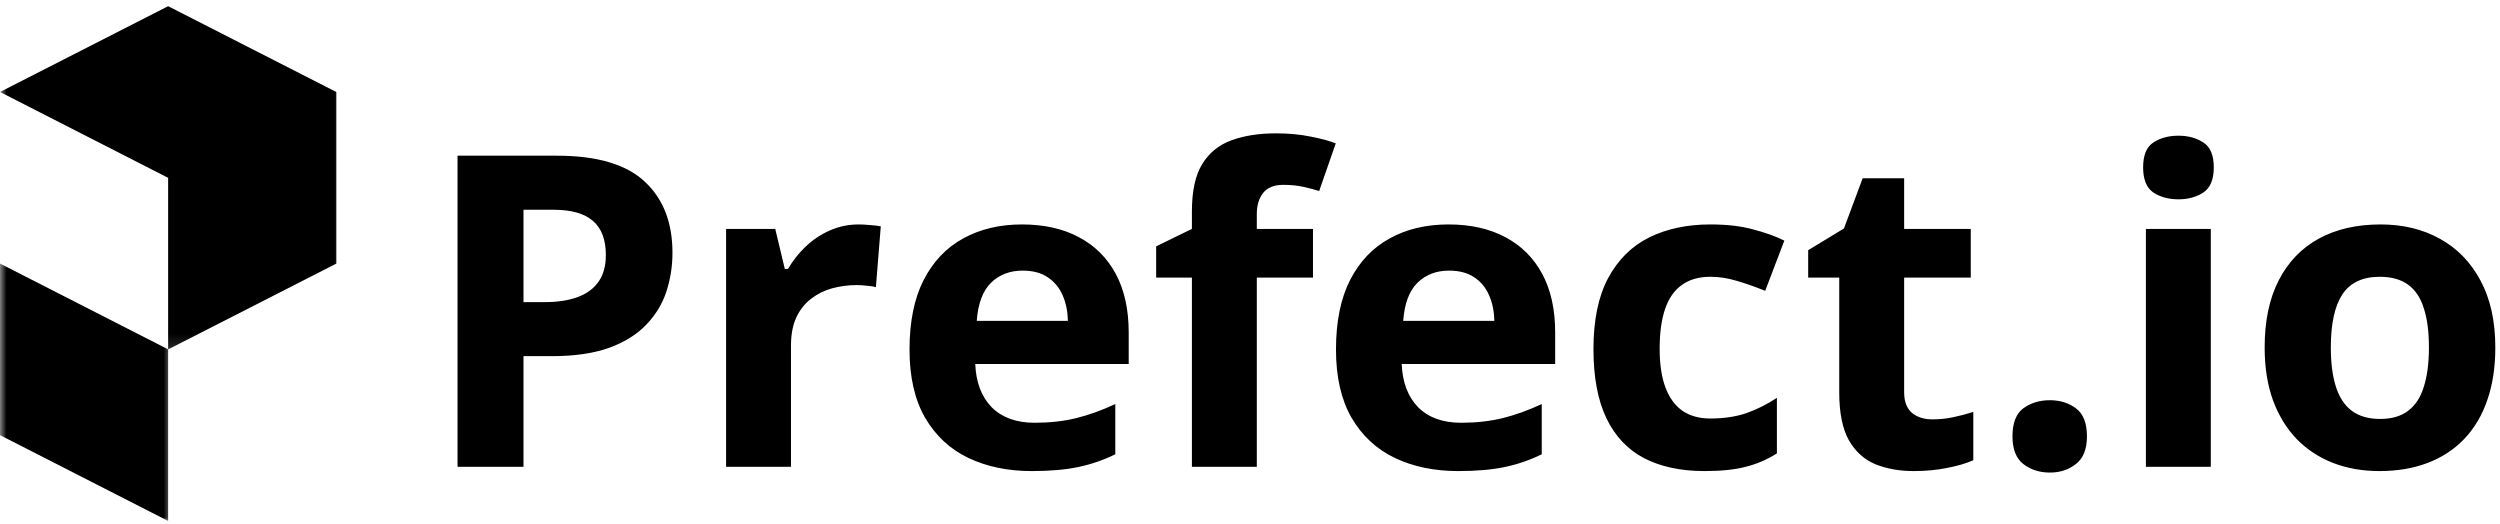
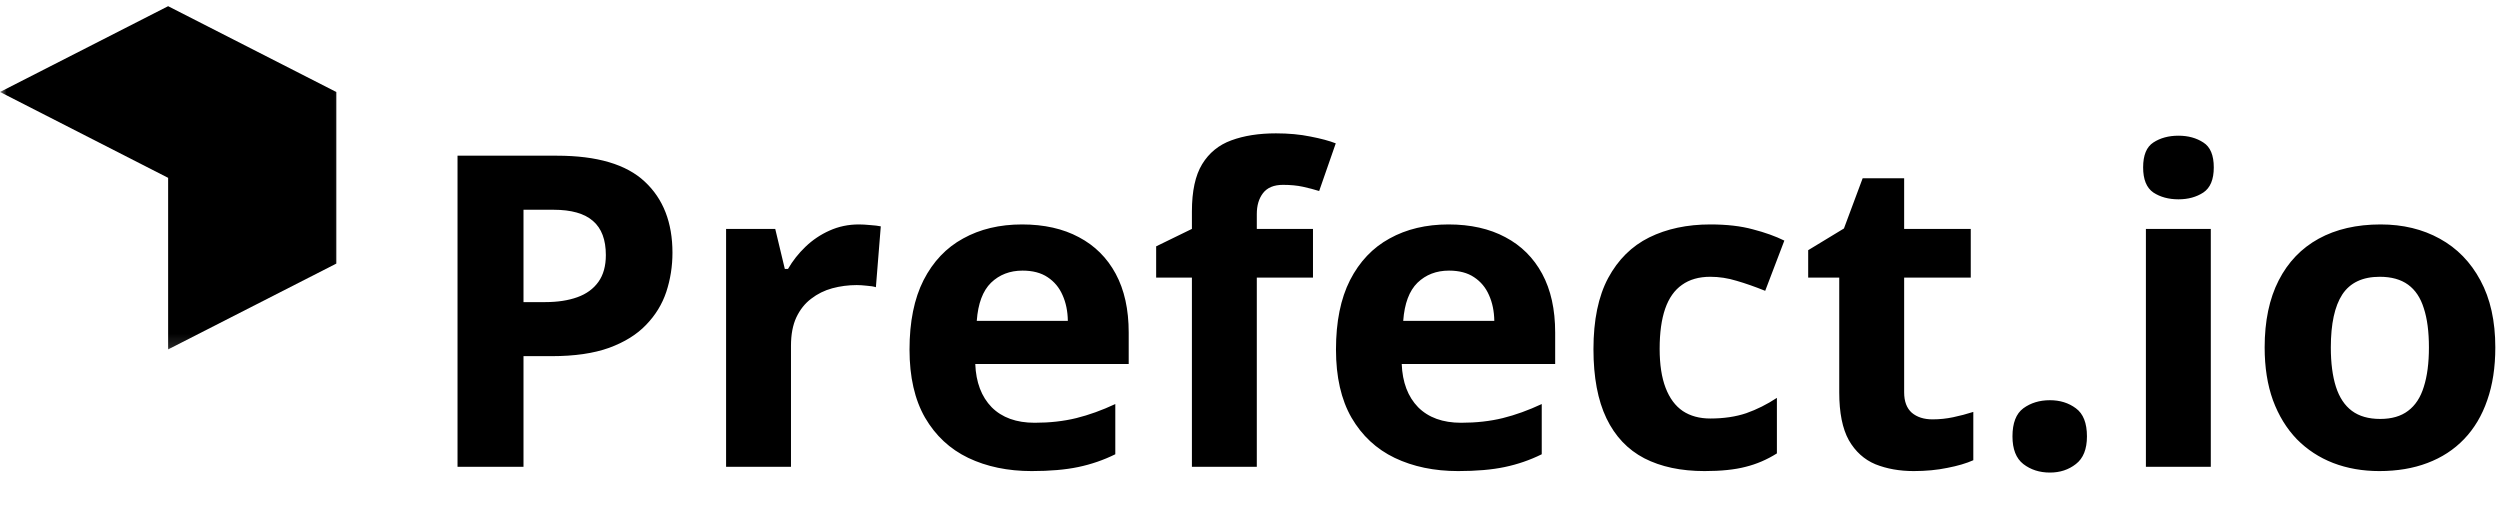
<svg xmlns="http://www.w3.org/2000/svg" width="191" height="40" viewBox="0 0 191 40" fill="none">
  <mask id="mask0_1_1098" style="mask-type:luminance" maskUnits="userSpaceOnUse" x="0" y="19" width="14" height="21">
-     <path d="M0 19.207H13.21V40H0V19.207Z" fill="white" />
-   </mask>
+     </mask>
  <g mask="url(#mask0_1_1098)">
    <path d="M12.839 26.688L0 20.134V33.248H0.006L12.845 39.802V26.682L12.839 26.688Z" fill="black" />
  </g>
  <mask id="mask1_1_1098" style="mask-type:luminance" maskUnits="userSpaceOnUse" x="0" y="0" width="27" height="27">
    <path d="M0 0H26.671V26.862H0V0Z" fill="white" />
  </mask>
  <g mask="url(#mask1_1_1098)">
    <path d="M0 7.027L12.845 13.587V26.695L25.69 20.141H25.696V7.027H25.69L12.845 0.473L0 7.027Z" fill="black" />
  </g>
  <path d="M42.547 11.895C45.615 11.895 47.853 12.556 49.262 13.879C50.671 15.19 51.376 17 51.376 19.309C51.376 20.349 51.218 21.347 50.904 22.301C50.59 23.243 50.075 24.083 49.36 24.82C48.655 25.558 47.712 26.143 46.531 26.576C45.349 26.999 43.891 27.21 42.157 27.21H39.995V35.665H34.955V11.895H42.547ZM42.287 16.025H39.995V23.081H41.653C42.596 23.081 43.415 22.956 44.108 22.707C44.802 22.458 45.338 22.067 45.718 21.536C46.097 21.005 46.287 20.322 46.287 19.488C46.287 18.317 45.962 17.45 45.311 16.887C44.661 16.312 43.653 16.025 42.287 16.025ZM65.618 17.147C65.867 17.147 66.154 17.163 66.479 17.195C66.815 17.217 67.086 17.25 67.292 17.293L66.918 21.943C66.756 21.889 66.523 21.851 66.219 21.829C65.927 21.797 65.672 21.78 65.455 21.78C64.816 21.78 64.192 21.861 63.585 22.024C62.989 22.187 62.453 22.452 61.976 22.821C61.499 23.178 61.12 23.655 60.838 24.252C60.567 24.837 60.431 25.558 60.431 26.414V35.665H55.473V17.488H59.228L59.96 20.545H60.204C60.561 19.927 61.006 19.363 61.537 18.854C62.079 18.334 62.691 17.922 63.374 17.618C64.068 17.304 64.816 17.147 65.618 17.147ZM78.088 17.147C79.768 17.147 81.215 17.472 82.428 18.122C83.642 18.762 84.58 19.694 85.241 20.919C85.902 22.143 86.233 23.639 86.233 25.406V27.812H74.511C74.565 29.21 74.982 30.31 75.763 31.112C76.554 31.904 77.649 32.299 79.047 32.299C80.207 32.299 81.269 32.18 82.234 31.942C83.198 31.703 84.19 31.345 85.209 30.869V34.706C84.309 35.15 83.366 35.475 82.38 35.681C81.404 35.887 80.217 35.99 78.819 35.99C76.998 35.99 75.383 35.654 73.974 34.982C72.576 34.31 71.476 33.286 70.674 31.909C69.883 30.532 69.487 28.798 69.487 26.706C69.487 24.582 69.845 22.815 70.56 21.406C71.286 19.986 72.294 18.924 73.584 18.22C74.874 17.504 76.375 17.147 78.088 17.147ZM78.12 20.675C77.156 20.675 76.353 20.984 75.714 21.601C75.085 22.219 74.722 23.189 74.625 24.512H81.583C81.572 23.775 81.437 23.119 81.177 22.544C80.927 21.97 80.548 21.515 80.039 21.179C79.54 20.843 78.901 20.675 78.12 20.675ZM100.312 21.211H96.02V35.665H91.062V21.211H88.33V18.821L91.062 17.488V16.155C91.062 14.605 91.322 13.402 91.842 12.546C92.373 11.678 93.116 11.072 94.069 10.725C95.034 10.367 96.172 10.188 97.484 10.188C98.448 10.188 99.326 10.27 100.117 10.432C100.909 10.584 101.554 10.757 102.052 10.952L100.784 14.594C100.405 14.475 99.993 14.367 99.548 14.269C99.104 14.171 98.594 14.123 98.02 14.123C97.326 14.123 96.817 14.334 96.492 14.757C96.177 15.169 96.02 15.7 96.02 16.35V17.488H100.312V21.211ZM110.669 17.147C112.349 17.147 113.796 17.472 115.01 18.122C116.223 18.762 117.161 19.694 117.823 20.919C118.484 22.143 118.815 23.639 118.815 25.406V27.812H107.092C107.146 29.21 107.564 30.31 108.344 31.112C109.136 31.904 110.23 32.299 111.628 32.299C112.788 32.299 113.85 32.18 114.815 31.942C115.779 31.703 116.771 31.345 117.789 30.869V34.706C116.89 35.15 115.948 35.475 114.962 35.681C113.986 35.887 112.798 35.99 111.401 35.99C109.58 35.99 107.965 35.654 106.556 34.982C105.157 34.31 104.057 33.286 103.255 31.909C102.464 30.532 102.069 28.798 102.069 26.706C102.069 24.582 102.426 22.815 103.141 21.406C103.868 19.986 104.876 18.924 106.165 18.22C107.455 17.504 108.957 17.147 110.669 17.147ZM110.702 20.675C109.736 20.675 108.935 20.984 108.295 21.601C107.666 22.219 107.303 23.189 107.206 24.512H114.165C114.153 23.775 114.018 23.119 113.758 22.544C113.509 21.97 113.129 21.515 112.62 21.179C112.121 20.843 111.481 20.675 110.702 20.675ZM130.227 35.99C128.428 35.99 126.894 35.665 125.627 35.014C124.358 34.353 123.394 33.334 122.732 31.958C122.071 30.581 121.74 28.82 121.74 26.674C121.74 24.452 122.115 22.642 122.862 21.244C123.621 19.835 124.667 18.8 126 18.139C127.344 17.477 128.9 17.147 130.666 17.147C131.923 17.147 133.007 17.271 133.918 17.521C134.84 17.759 135.641 18.046 136.324 18.382L134.861 22.219C134.081 21.905 133.354 21.65 132.682 21.455C132.011 21.249 131.339 21.146 130.666 21.146C129.799 21.146 129.078 21.352 128.504 21.764C127.93 22.165 127.502 22.772 127.219 23.585C126.938 24.398 126.797 25.417 126.797 26.641C126.797 27.845 126.948 28.842 127.253 29.633C127.556 30.424 127.994 31.015 128.569 31.405C129.144 31.784 129.843 31.974 130.666 31.974C131.696 31.974 132.612 31.838 133.414 31.568C134.216 31.286 134.997 30.896 135.755 30.397V34.64C134.997 35.117 134.2 35.459 133.365 35.665C132.541 35.881 131.495 35.99 130.227 35.99ZM147.64 32.039C148.182 32.039 148.707 31.985 149.217 31.877C149.737 31.768 150.252 31.633 150.761 31.47V35.161C150.231 35.399 149.569 35.594 148.778 35.746C147.997 35.908 147.141 35.99 146.209 35.99C145.125 35.99 144.15 35.816 143.283 35.47C142.427 35.112 141.749 34.499 141.251 33.632C140.763 32.754 140.518 31.535 140.518 29.974V21.211H138.145V19.114L140.877 17.456L142.307 13.619H145.477V17.488H150.566V21.211H145.477V29.974C145.477 30.668 145.672 31.188 146.063 31.535C146.464 31.871 146.989 32.039 147.64 32.039ZM153.753 33.34C153.753 32.321 154.029 31.606 154.582 31.194C155.146 30.782 155.823 30.576 156.614 30.576C157.384 30.576 158.045 30.782 158.597 31.194C159.161 31.606 159.443 32.321 159.443 33.34C159.443 34.315 159.161 35.02 158.597 35.453C158.045 35.887 157.384 36.104 156.614 36.104C155.823 36.104 155.146 35.887 154.582 35.453C154.029 35.02 153.753 34.315 153.753 33.34ZM168.905 17.488V35.665H163.947V17.488H168.905ZM166.435 10.367C167.172 10.367 167.805 10.54 168.336 10.887C168.868 11.223 169.133 11.857 169.133 12.79C169.133 13.711 168.868 14.35 168.336 14.708C167.805 15.055 167.172 15.228 166.435 15.228C165.686 15.228 165.046 15.055 164.516 14.708C163.996 14.35 163.735 13.711 163.735 12.79C163.735 11.857 163.996 11.223 164.516 10.887C165.046 10.54 165.686 10.367 166.435 10.367ZM190.642 26.544C190.642 28.061 190.437 29.405 190.025 30.576C189.624 31.747 189.033 32.738 188.253 33.551C187.483 34.353 186.55 34.96 185.456 35.372C184.372 35.784 183.147 35.99 181.782 35.99C180.503 35.99 179.327 35.784 178.254 35.372C177.192 34.96 176.265 34.353 175.474 33.551C174.693 32.738 174.086 31.747 173.653 30.576C173.231 29.405 173.019 28.061 173.019 26.544C173.019 24.528 173.376 22.821 174.092 21.423C174.807 20.024 175.827 18.962 177.148 18.236C178.471 17.51 180.047 17.147 181.88 17.147C183.581 17.147 185.088 17.51 186.399 18.236C187.721 18.962 188.757 20.024 189.505 21.423C190.263 22.821 190.642 24.528 190.642 26.544ZM178.075 26.544C178.075 27.736 178.206 28.739 178.465 29.552C178.726 30.364 179.132 30.977 179.684 31.389C180.238 31.801 180.958 32.007 181.846 32.007C182.725 32.007 183.434 31.801 183.976 31.389C184.53 30.977 184.93 30.364 185.179 29.552C185.44 28.739 185.57 27.736 185.57 26.544C185.57 25.341 185.44 24.344 185.179 23.552C184.93 22.75 184.53 22.149 183.976 21.748C183.424 21.347 182.703 21.146 181.814 21.146C180.503 21.146 179.549 21.596 178.953 22.496C178.367 23.395 178.075 24.745 178.075 26.544Z" fill="black" />
</svg>